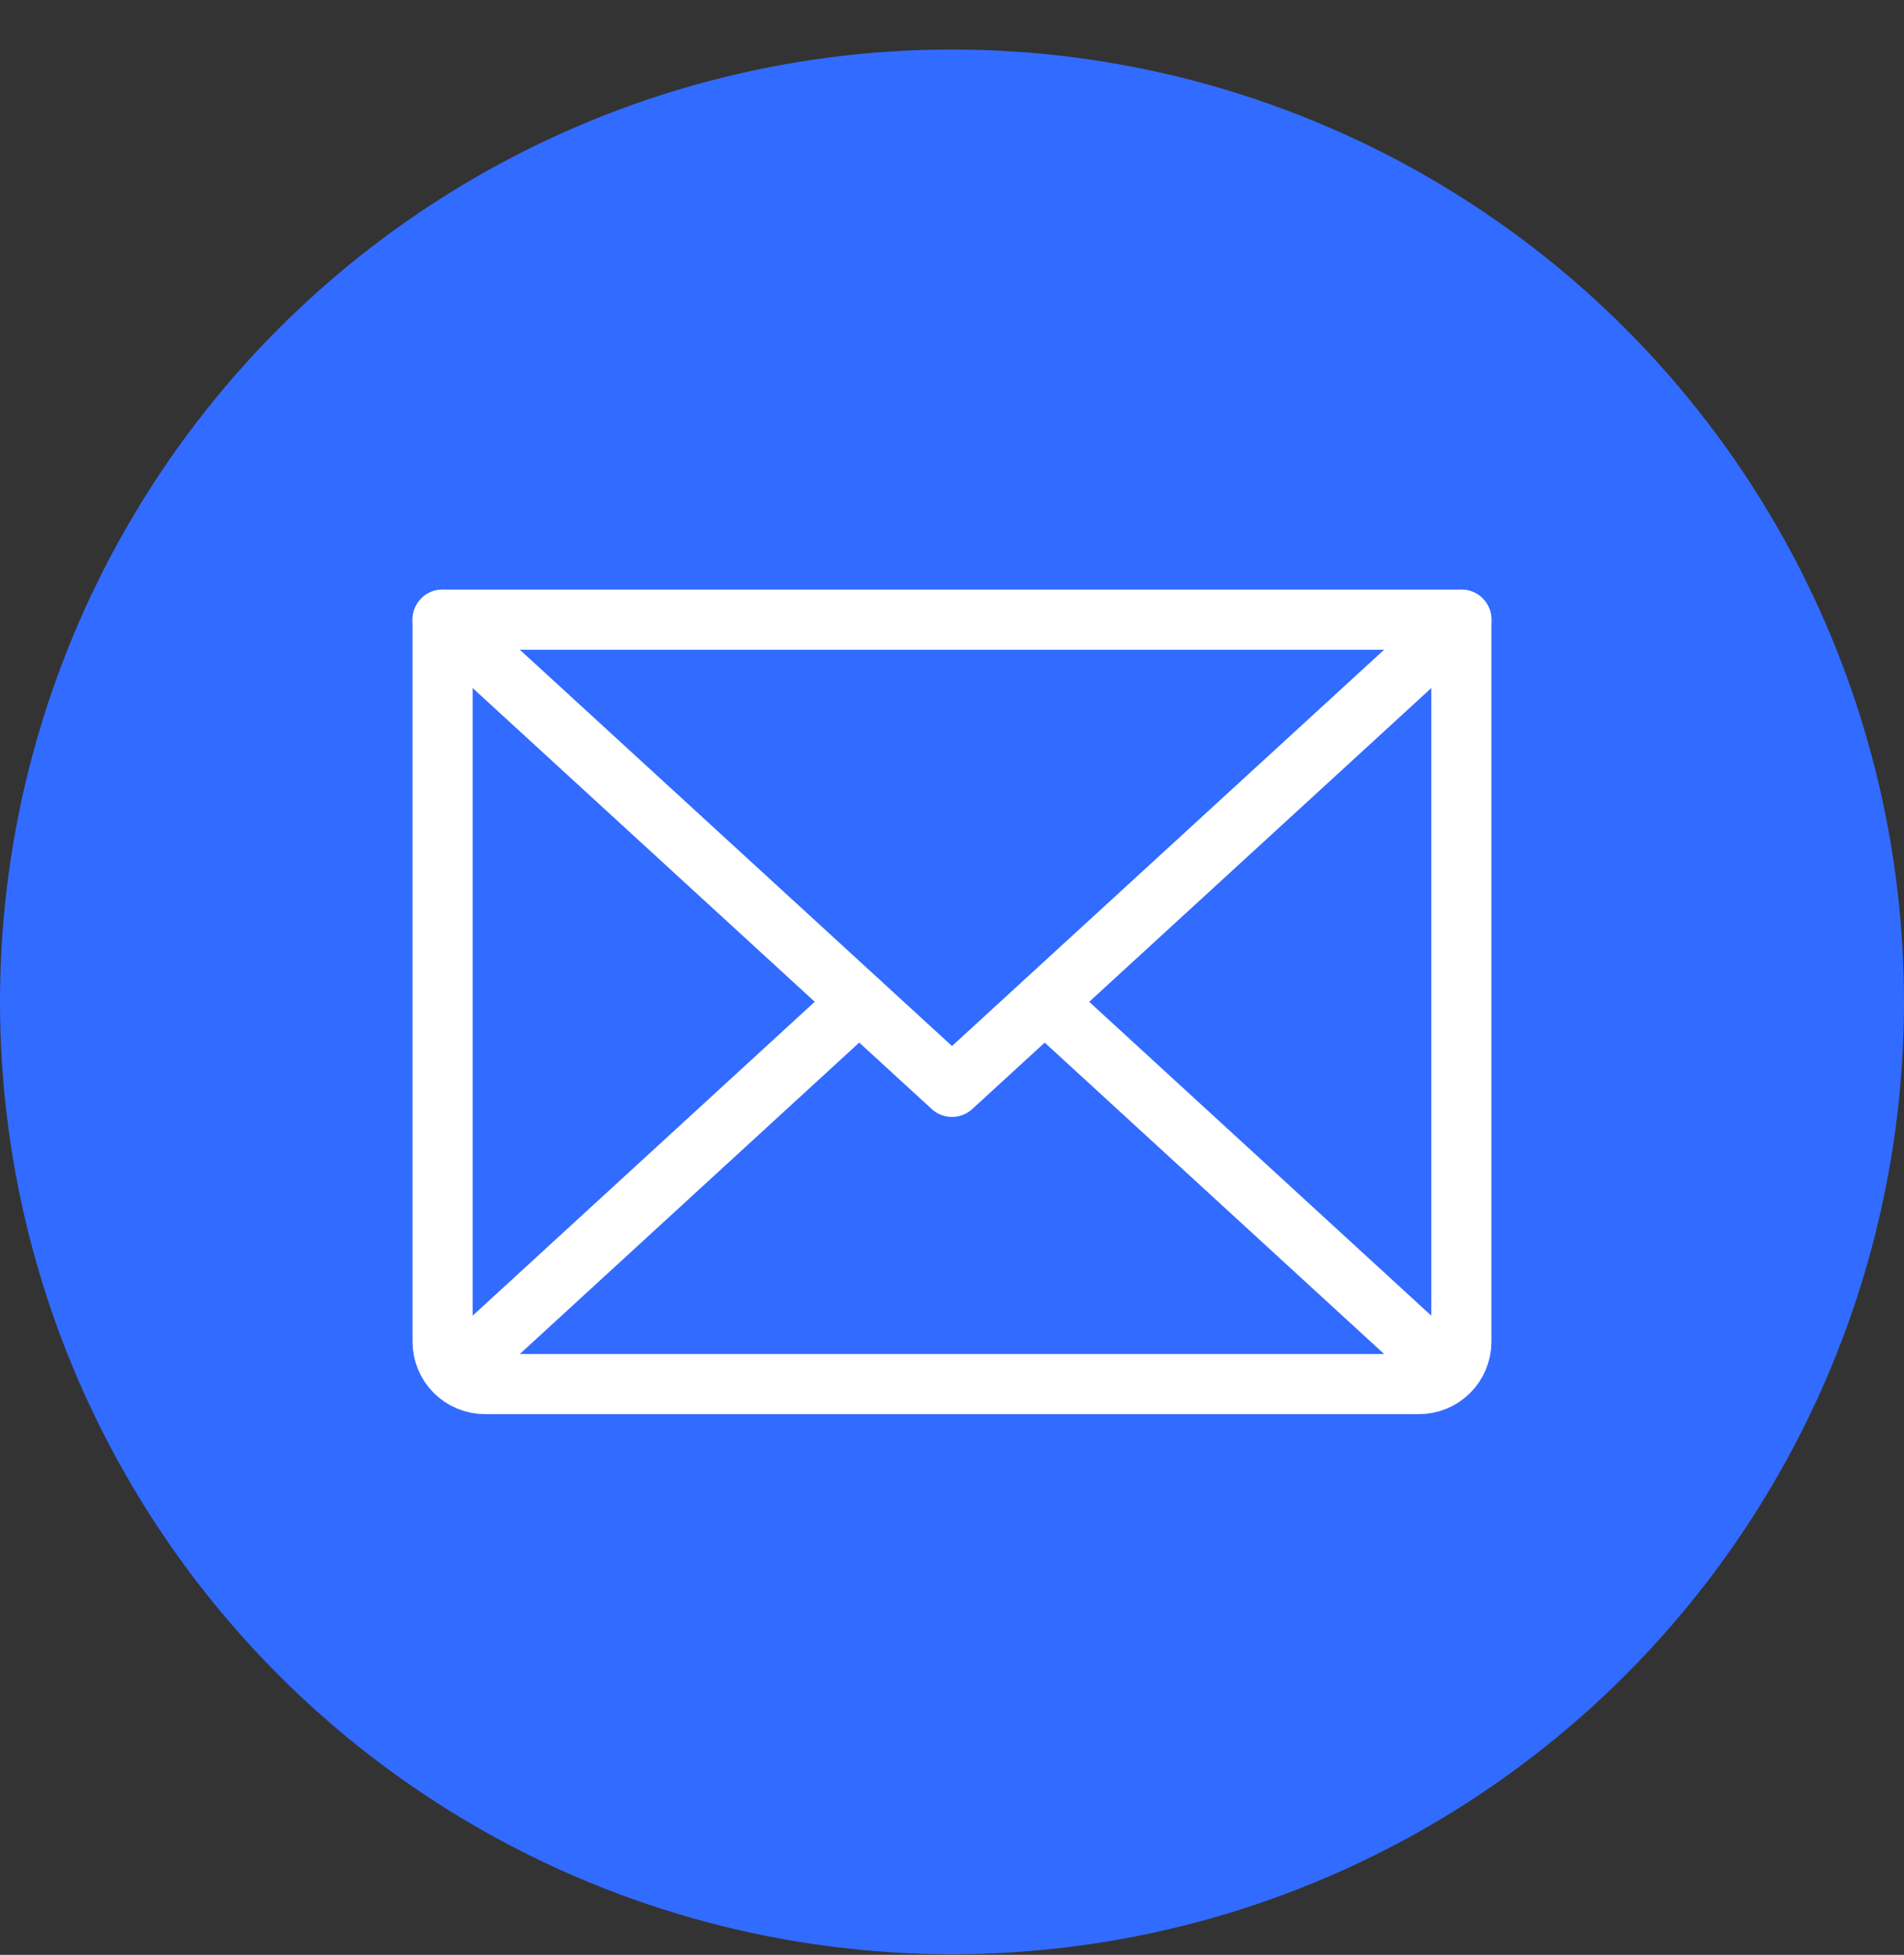
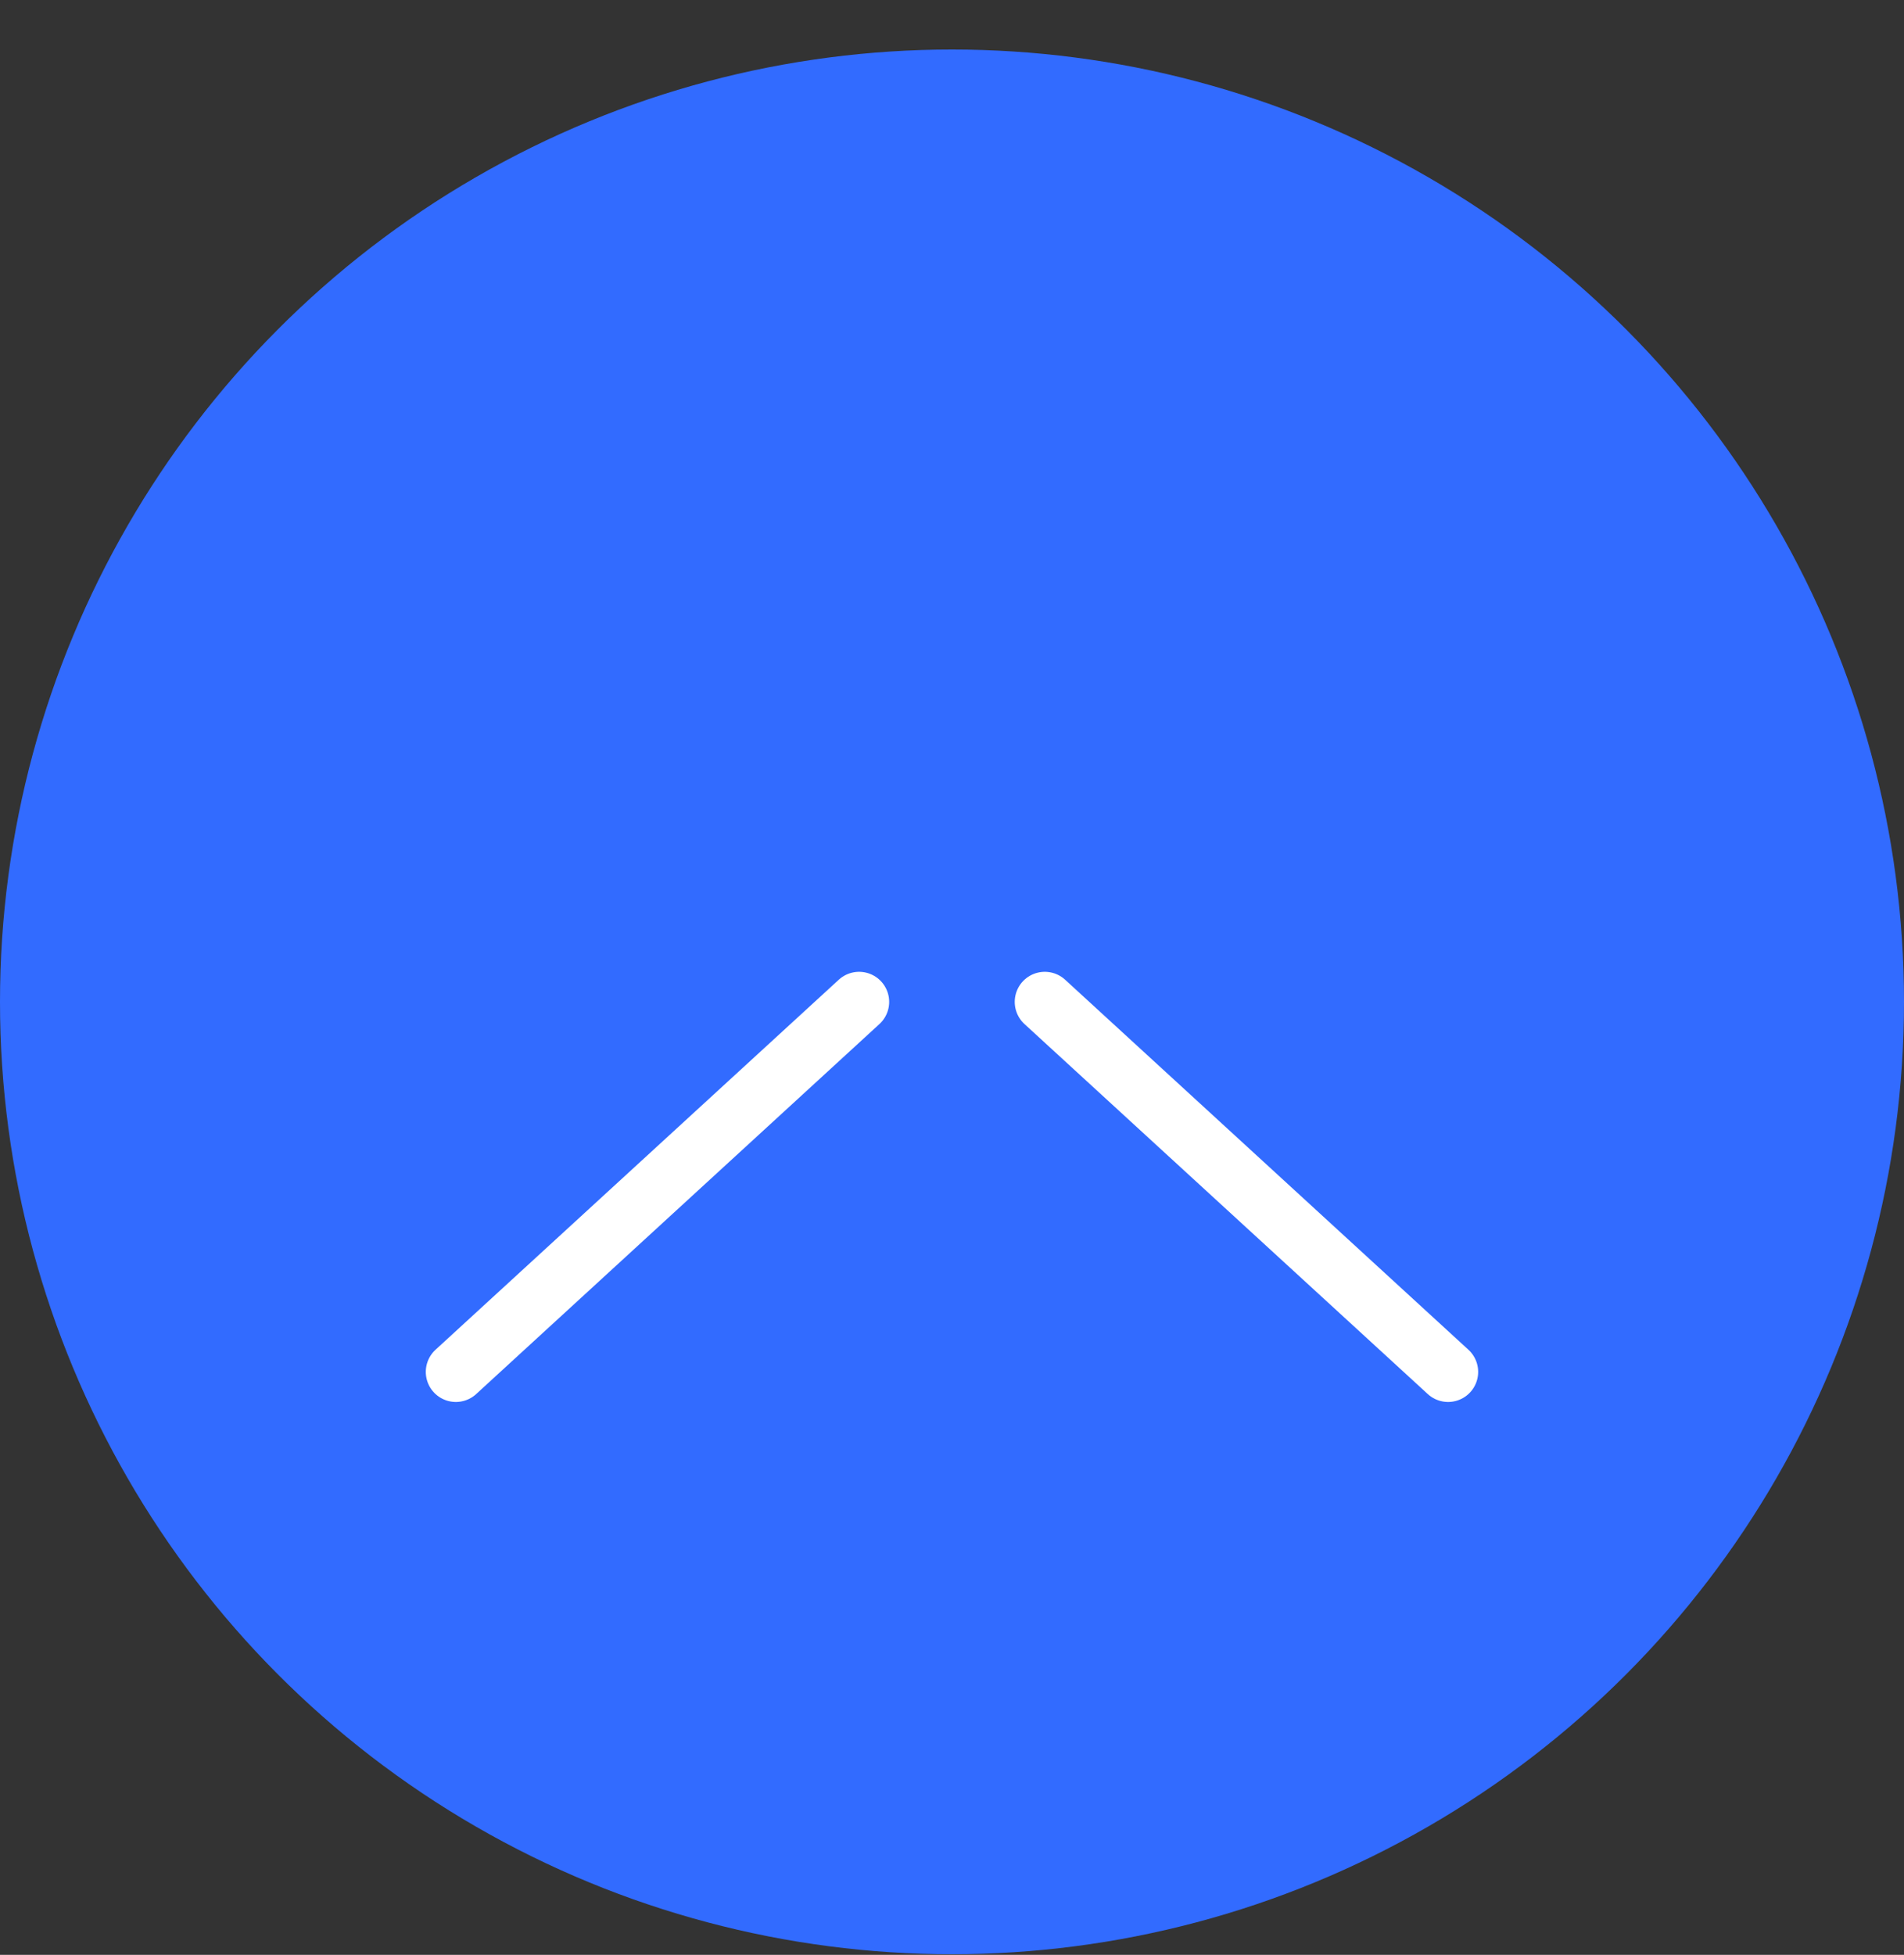
<svg xmlns="http://www.w3.org/2000/svg" width="38" height="39" viewBox="0 0 38 39" fill="none">
  <rect x="0" y="0" width="38" height="39" fill="#333333" stroke="none" />
  <circle cx="19" cy="19.988" r="19" fill="#326BFF" />
-   <path d="M29.166 12.363L19 21.683L8.833 12.363" stroke="white" stroke-width="1.2" stroke-linecap="round" stroke-linejoin="round" />
-   <path d="M8.833 12.363H29.166V26.766C29.166 26.991 29.077 27.206 28.918 27.365C28.759 27.524 28.544 27.613 28.319 27.613H9.68C9.456 27.613 9.24 27.524 9.081 27.365C8.922 27.206 8.833 26.991 8.833 26.766V12.363Z" stroke="white" stroke-width="1.2" stroke-linecap="round" stroke-linejoin="round" />
  <path d="M17.146 19.988L9.098 27.37" stroke="white" stroke-width="1.2" stroke-linecap="round" stroke-linejoin="round" />
  <path d="M28.901 27.37L20.852 19.988" stroke="white" stroke-width="1.2" stroke-linecap="round" stroke-linejoin="round" />
</svg>